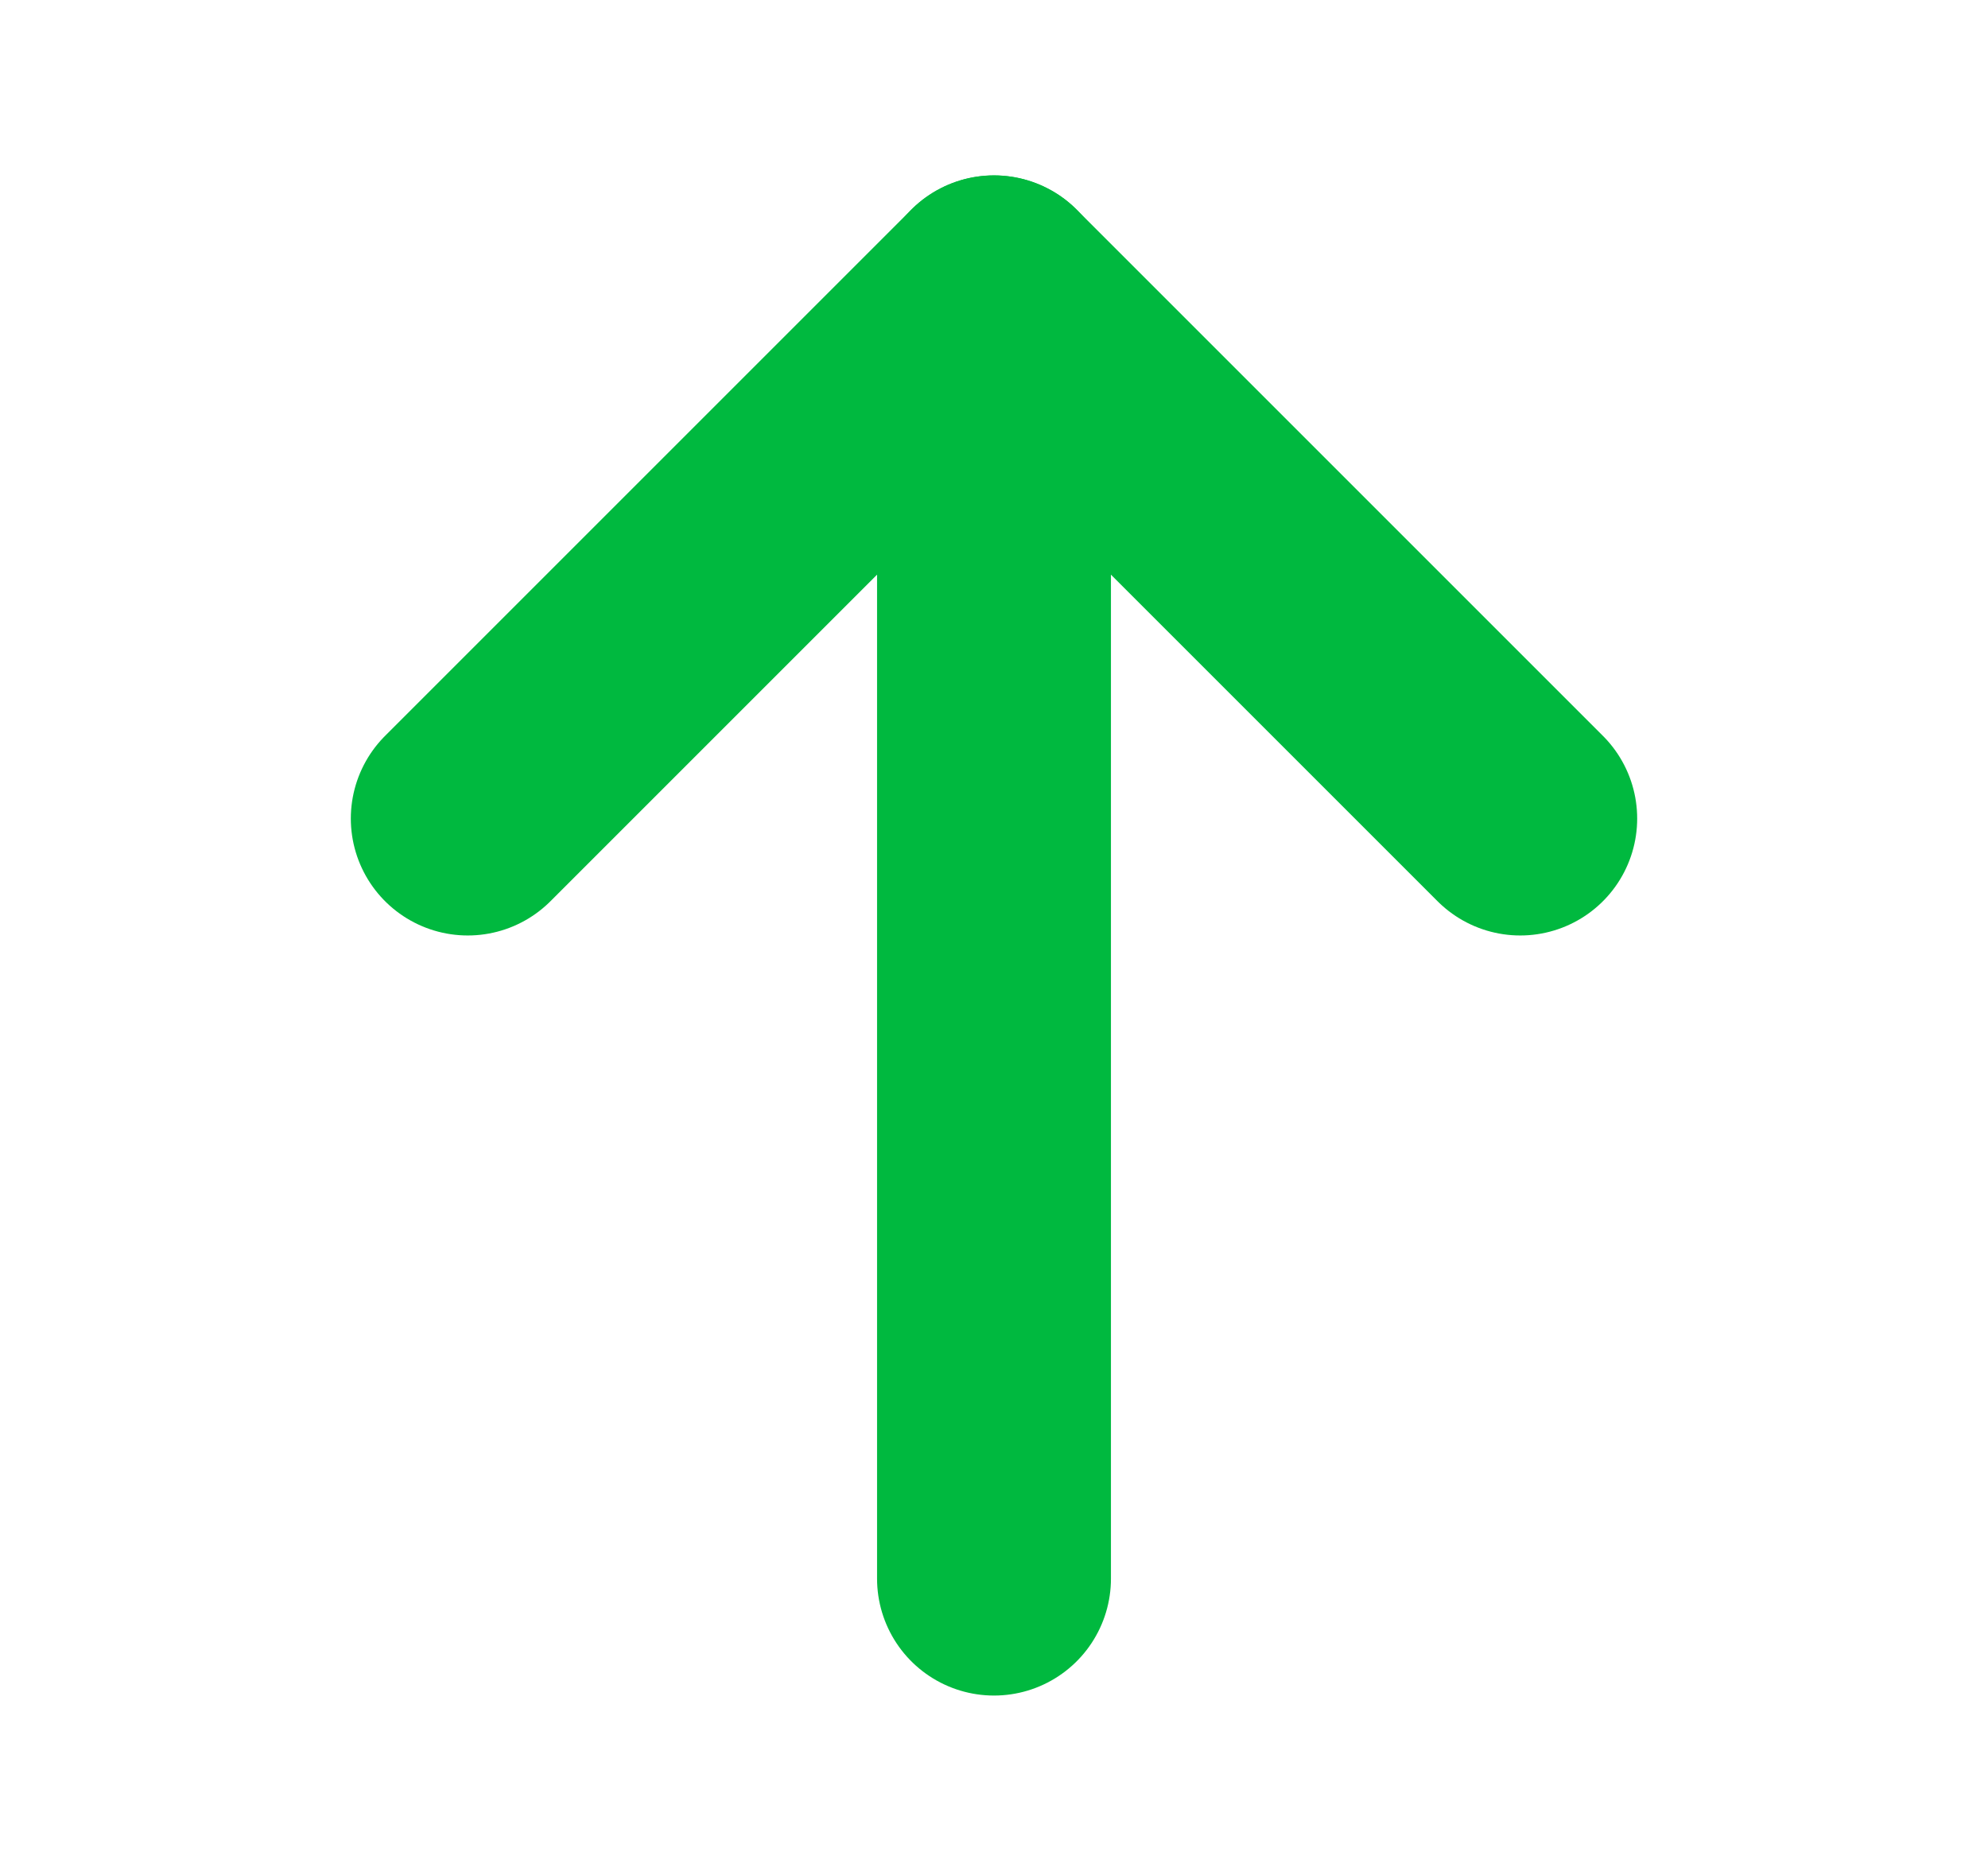
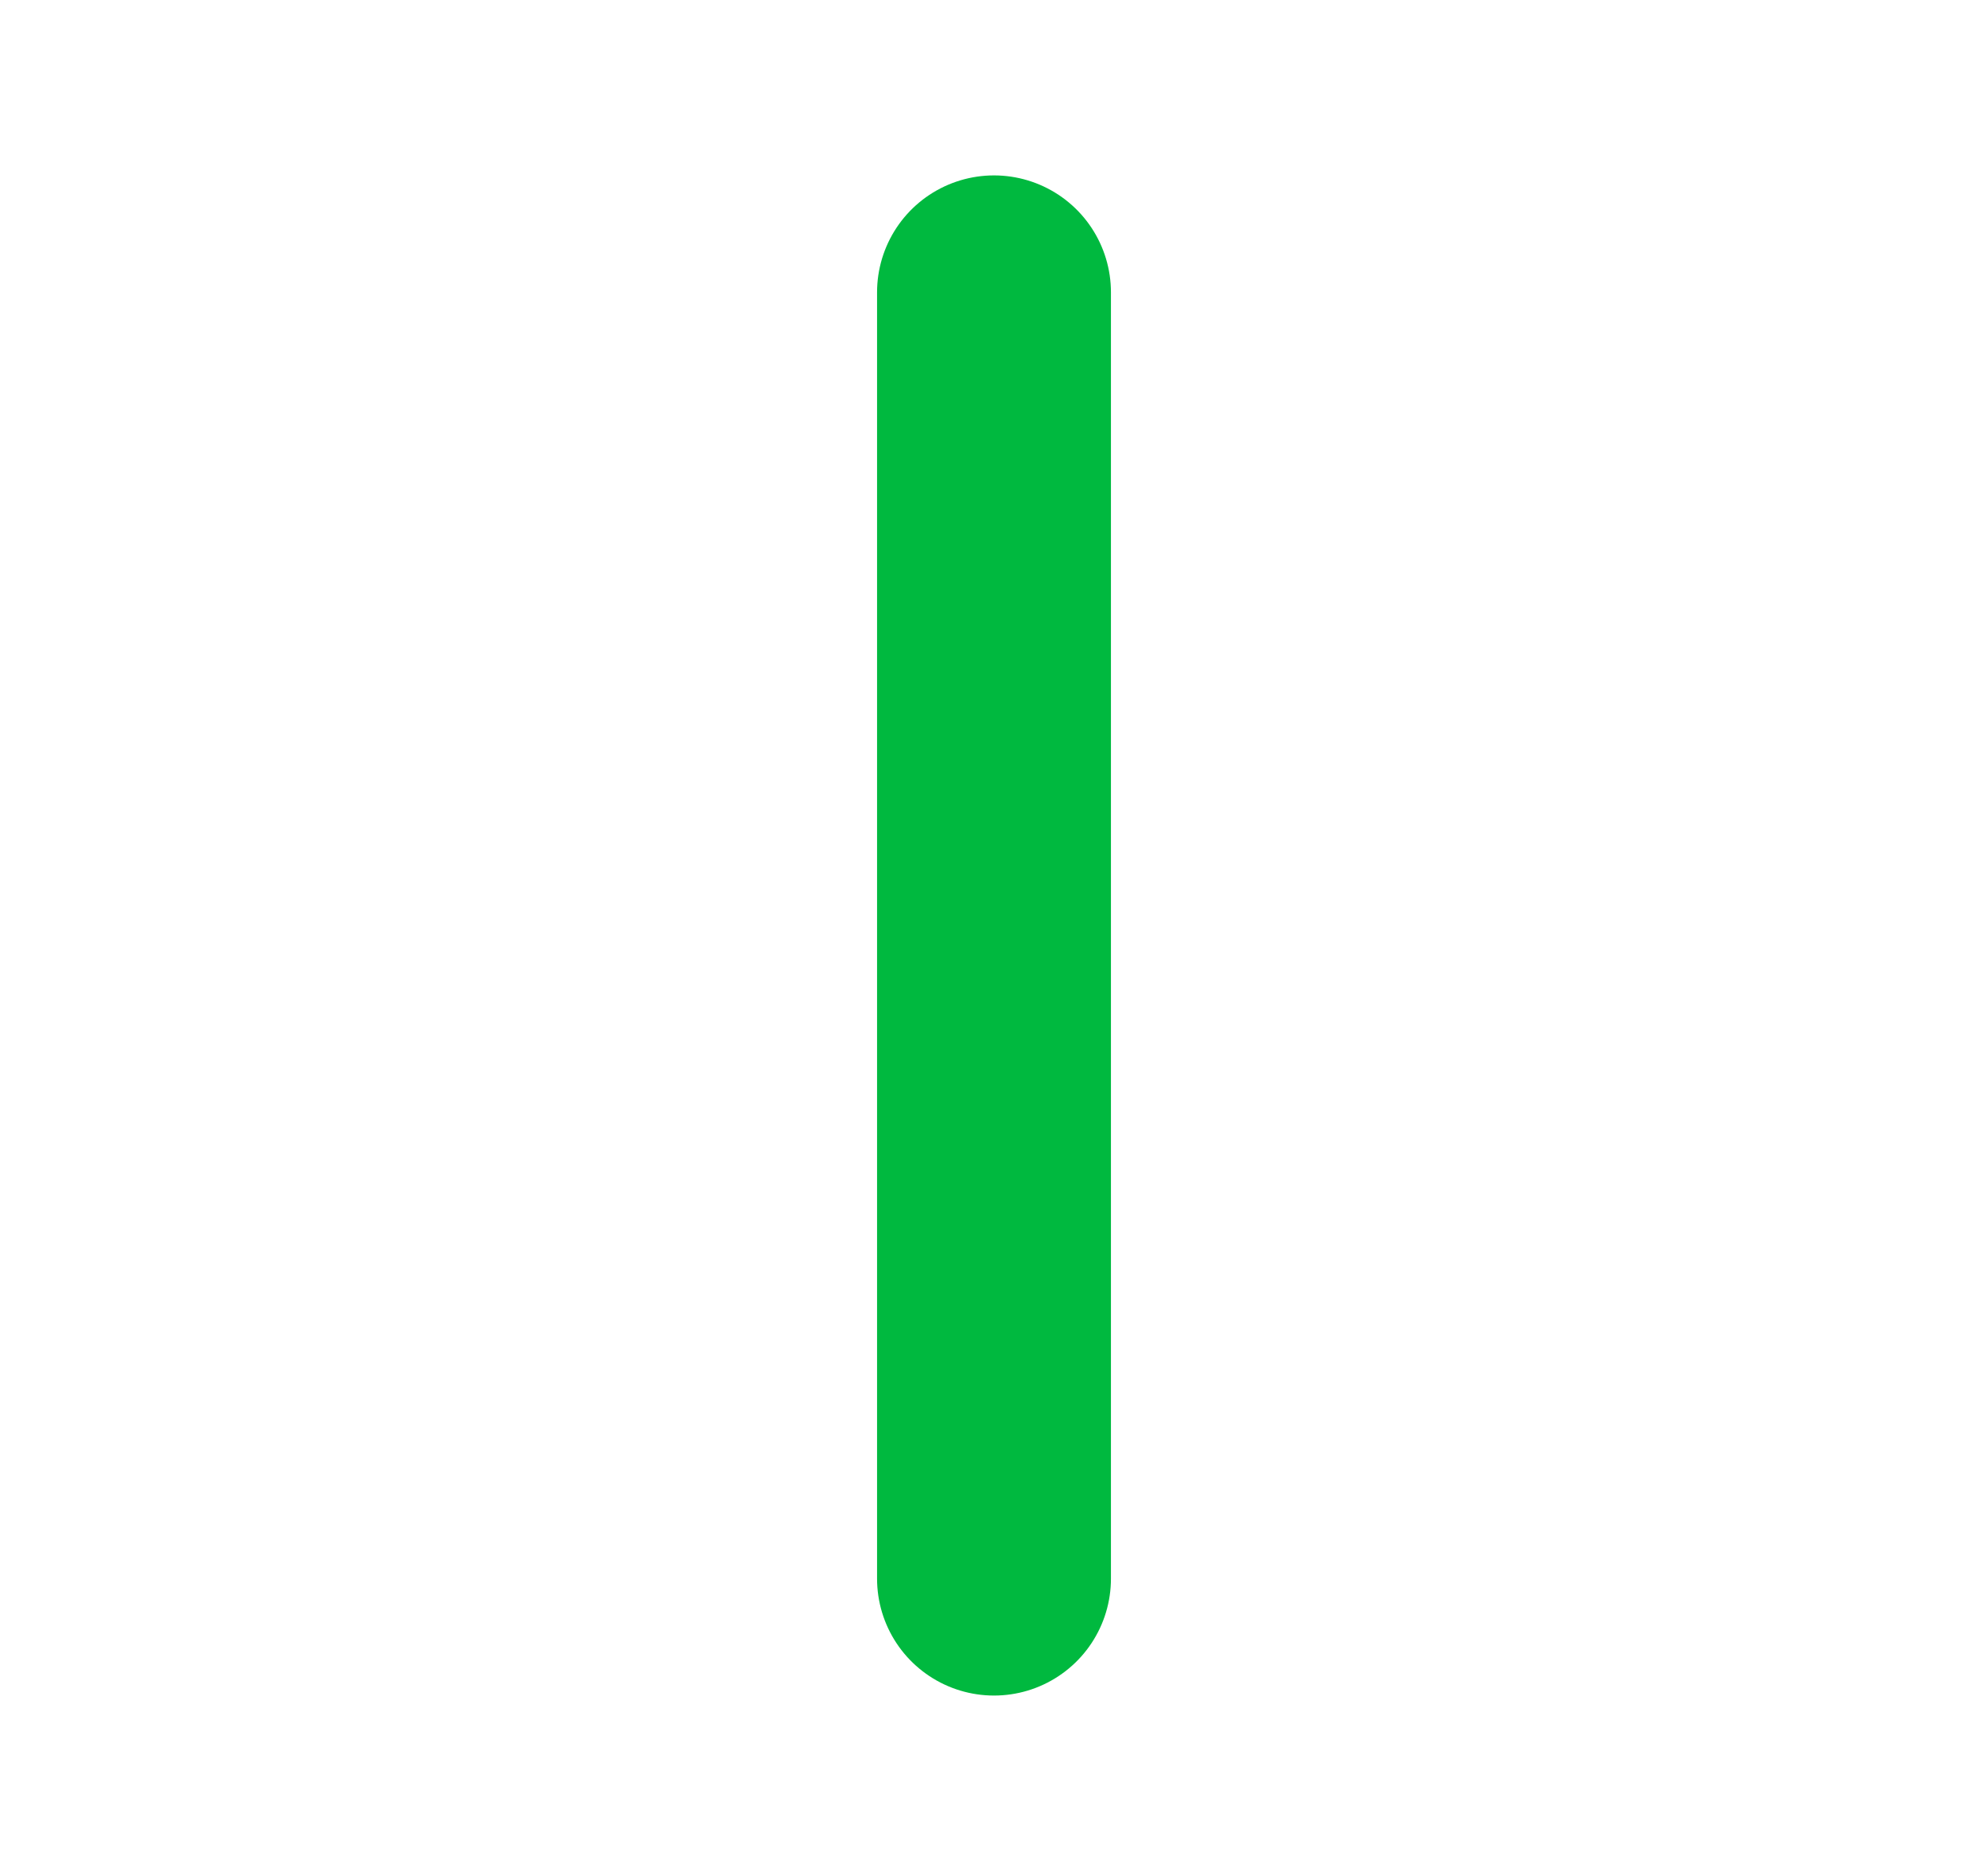
<svg xmlns="http://www.w3.org/2000/svg" width="17" height="16" viewBox="0 0 17 16" fill="none">
  <path d="M8.5 13.5V2.5" stroke="#00B93F" stroke-width="2" stroke-linecap="round" stroke-linejoin="round" />
-   <path d="M4 7L8.5 2.5L13 7" stroke="#00B93F" stroke-width="2" stroke-linecap="round" stroke-linejoin="round" />
</svg>